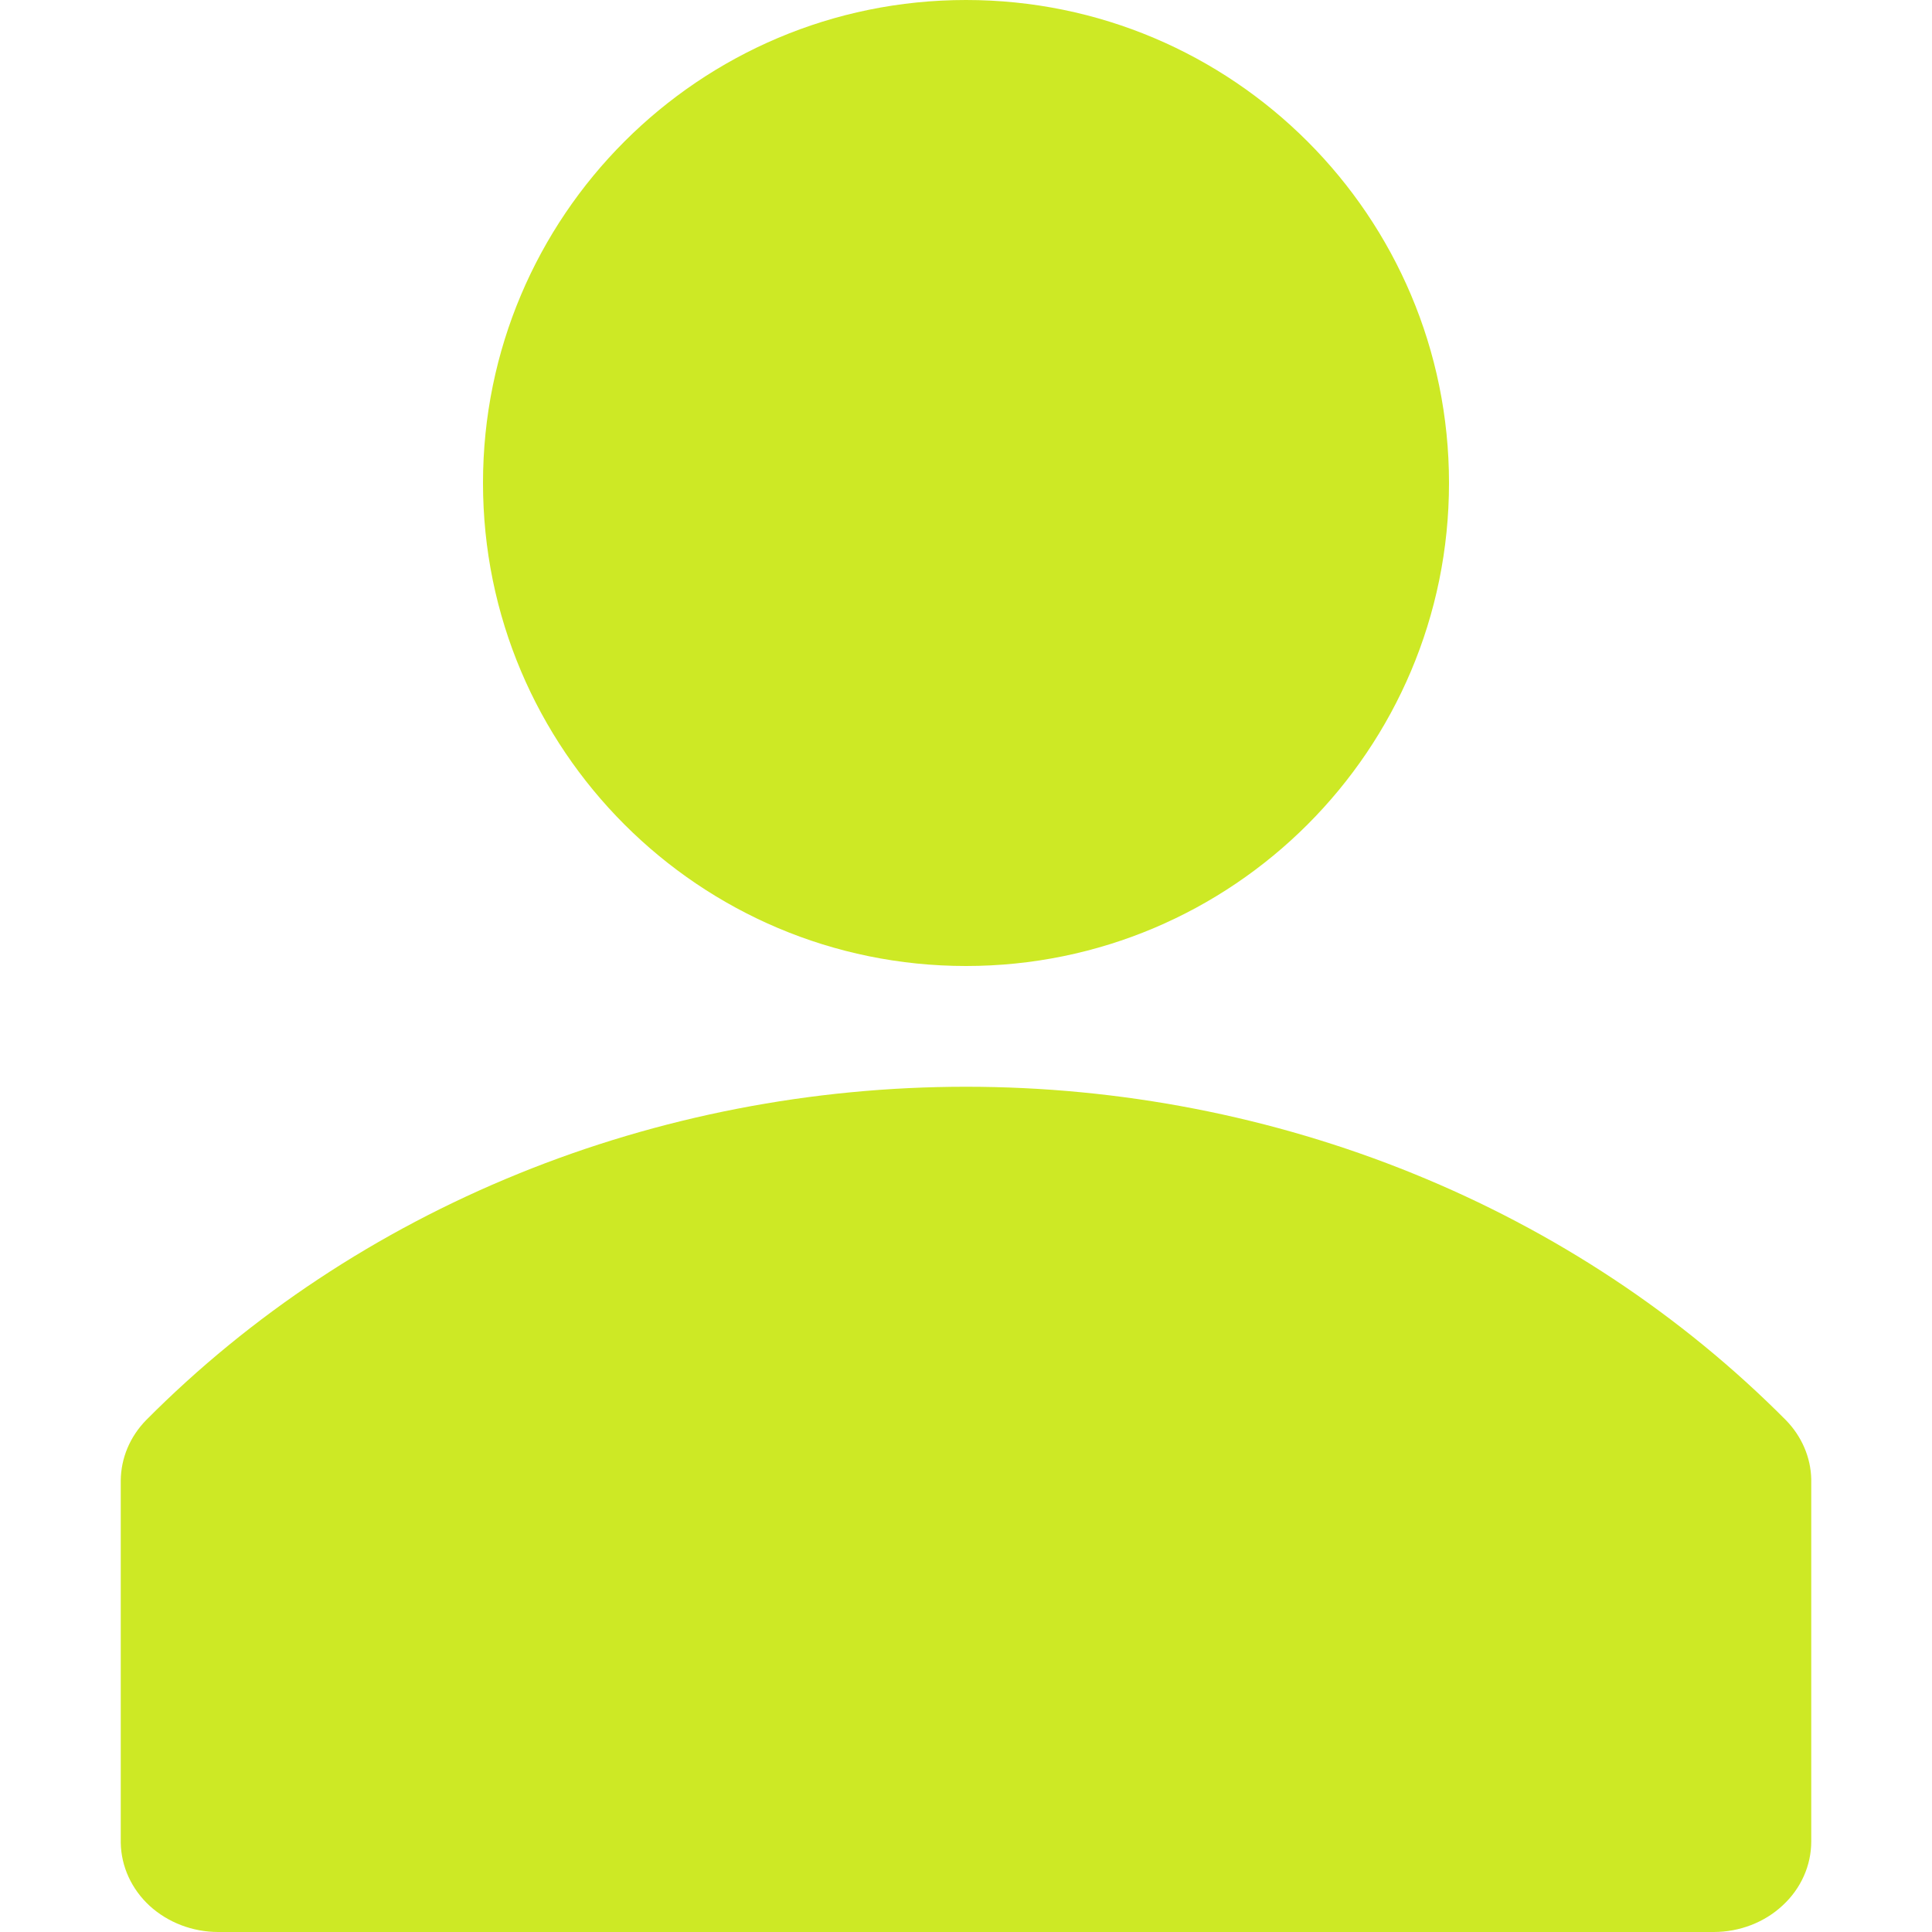
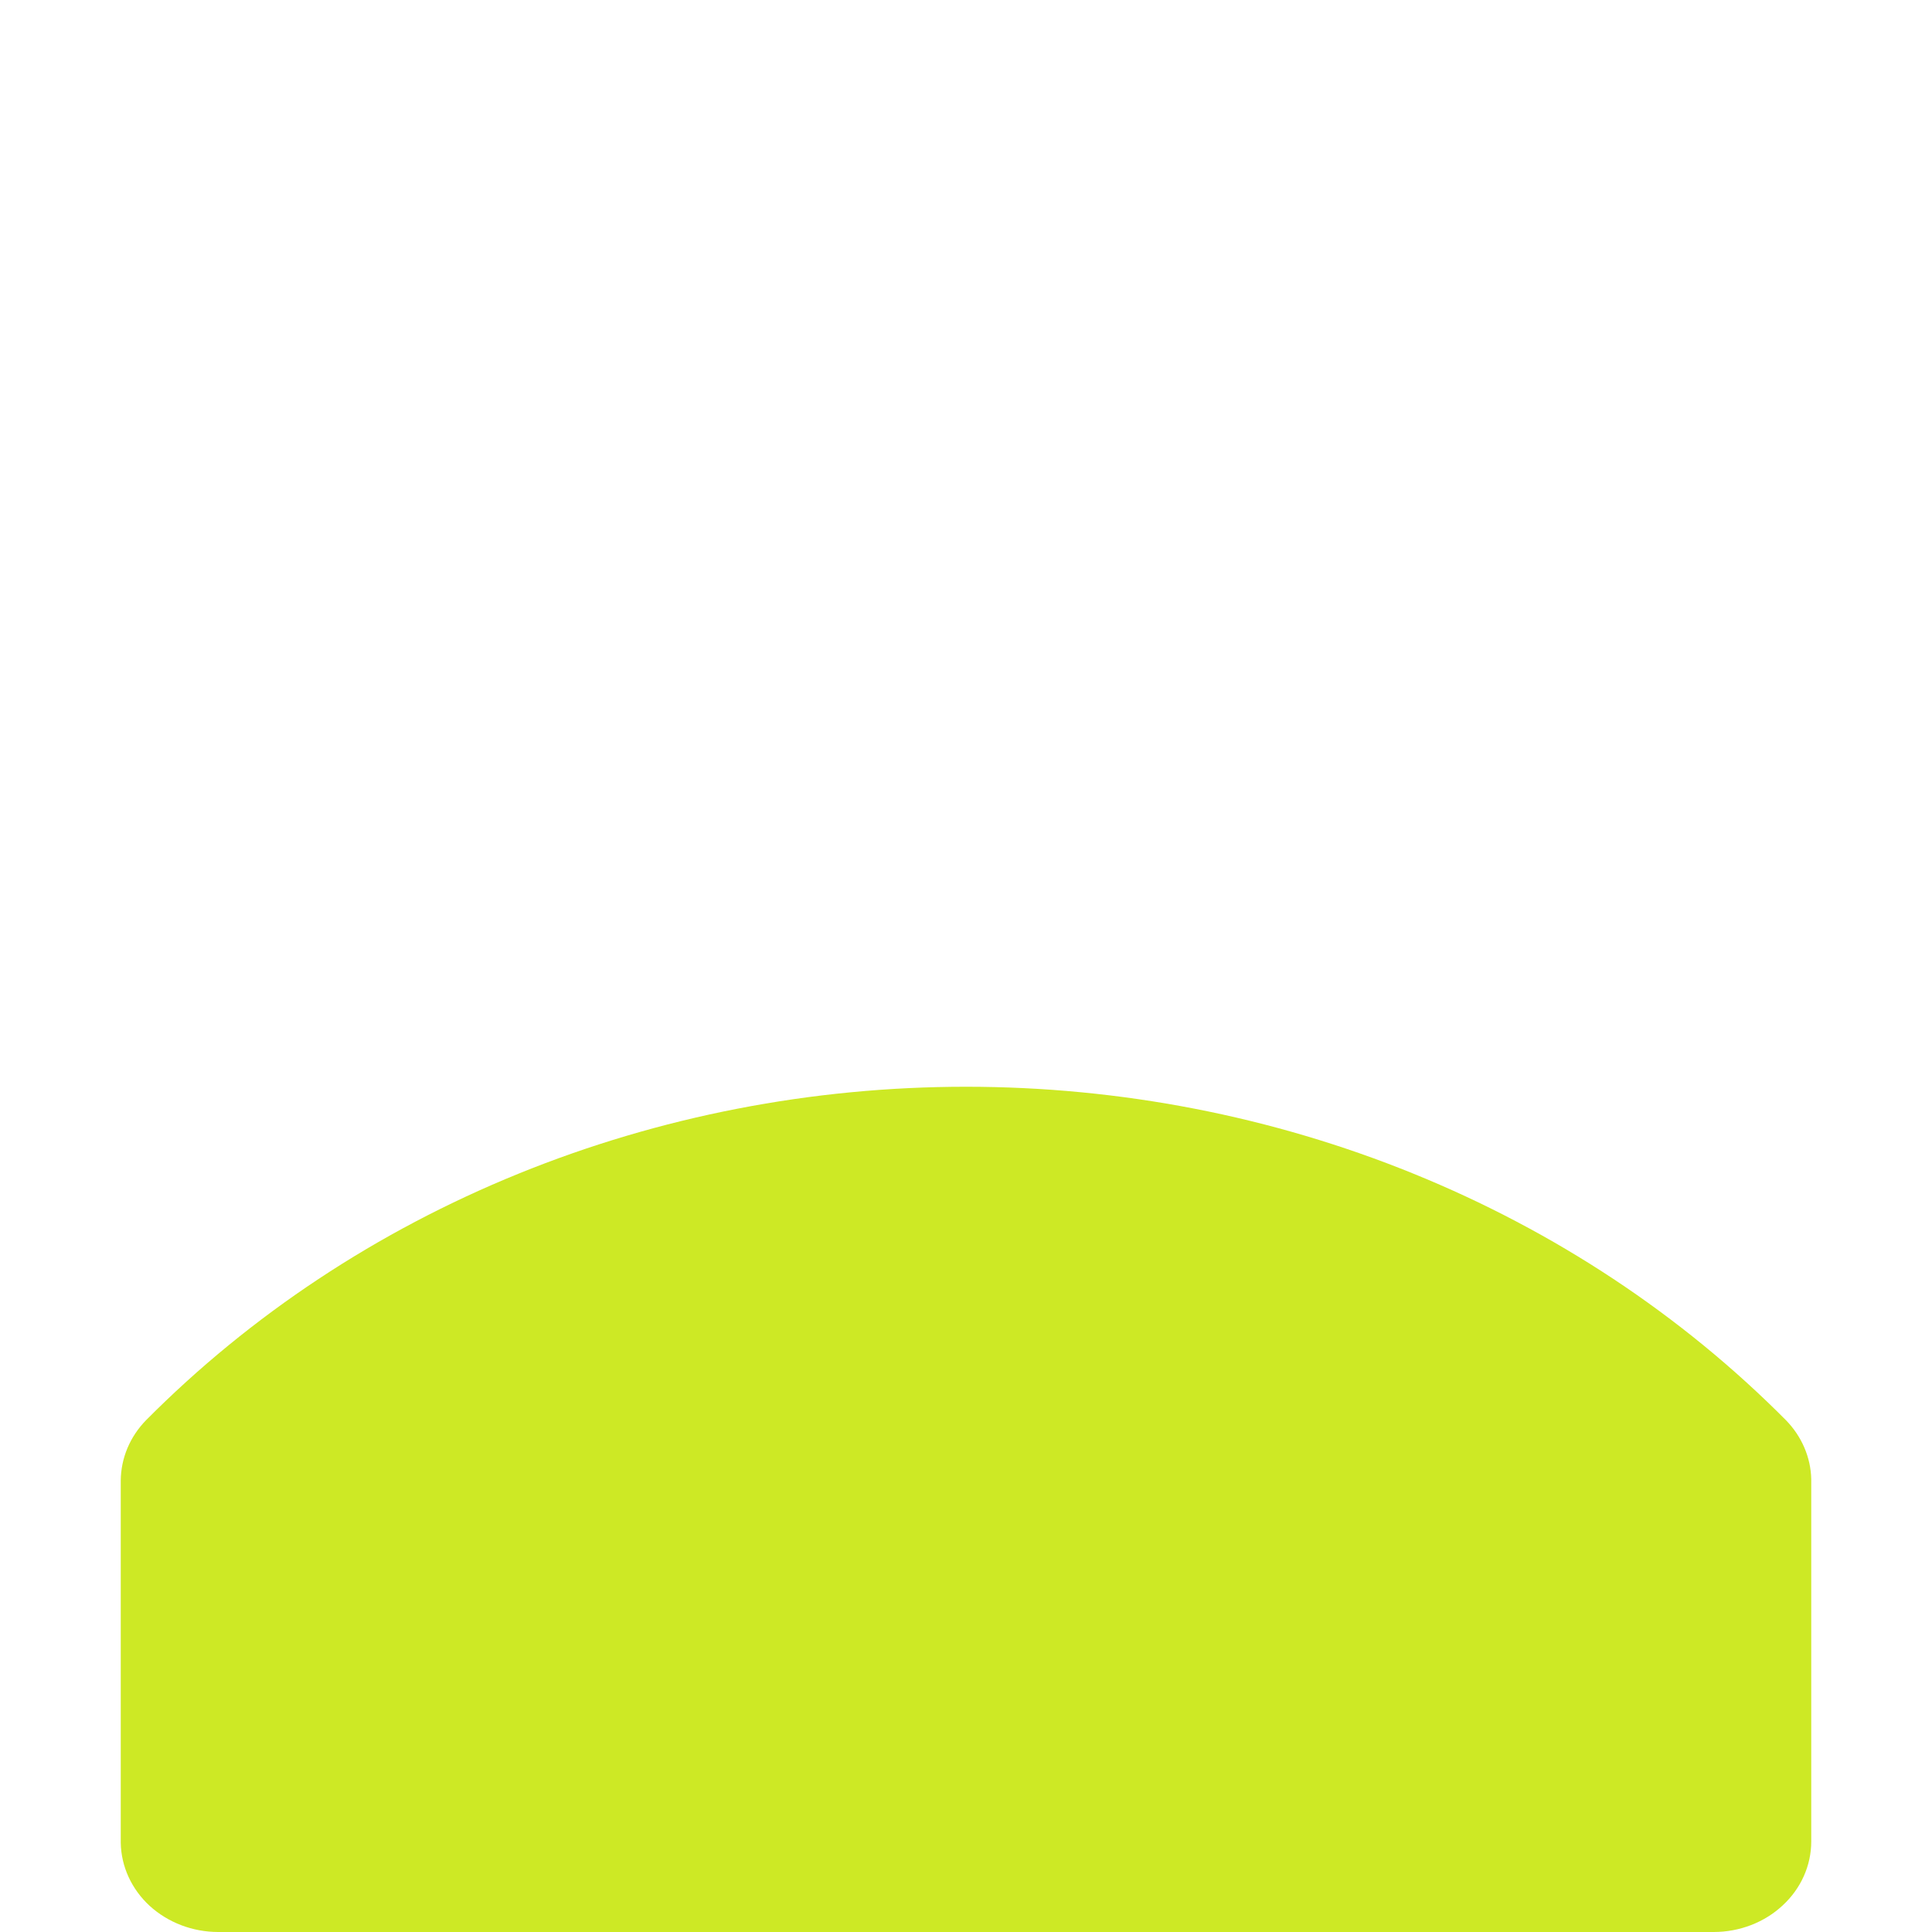
<svg xmlns="http://www.w3.org/2000/svg" width="16" height="16" viewBox="0 0 16 16" fill="none">
  <path d="M14.79 11.761C13.925 10.89 12.875 10.195 11.706 9.72C10.538 9.245 9.276 9 8 9C6.724 9 5.462 9.245 4.294 9.72C3.125 10.195 2.075 10.89 1.21 11.761C1.076 11.898 1.002 12.075 1 12.26V15.26C1.003 15.457 1.089 15.645 1.24 15.784C1.392 15.922 1.595 16 1.808 16H14.192C14.406 16 14.612 15.921 14.763 15.78C14.915 15.64 15 15.449 15 15.25V12.25C14.996 12.069 14.921 11.895 14.79 11.761Z" fill="#CDE925" />
-   <path d="M8 8C10.209 8 12 6.209 12 4C12 1.791 10.209 0 8 0C5.791 0 4 1.791 4 4C4 6.209 5.791 8 8 8Z" fill="#CDE925" />
</svg>